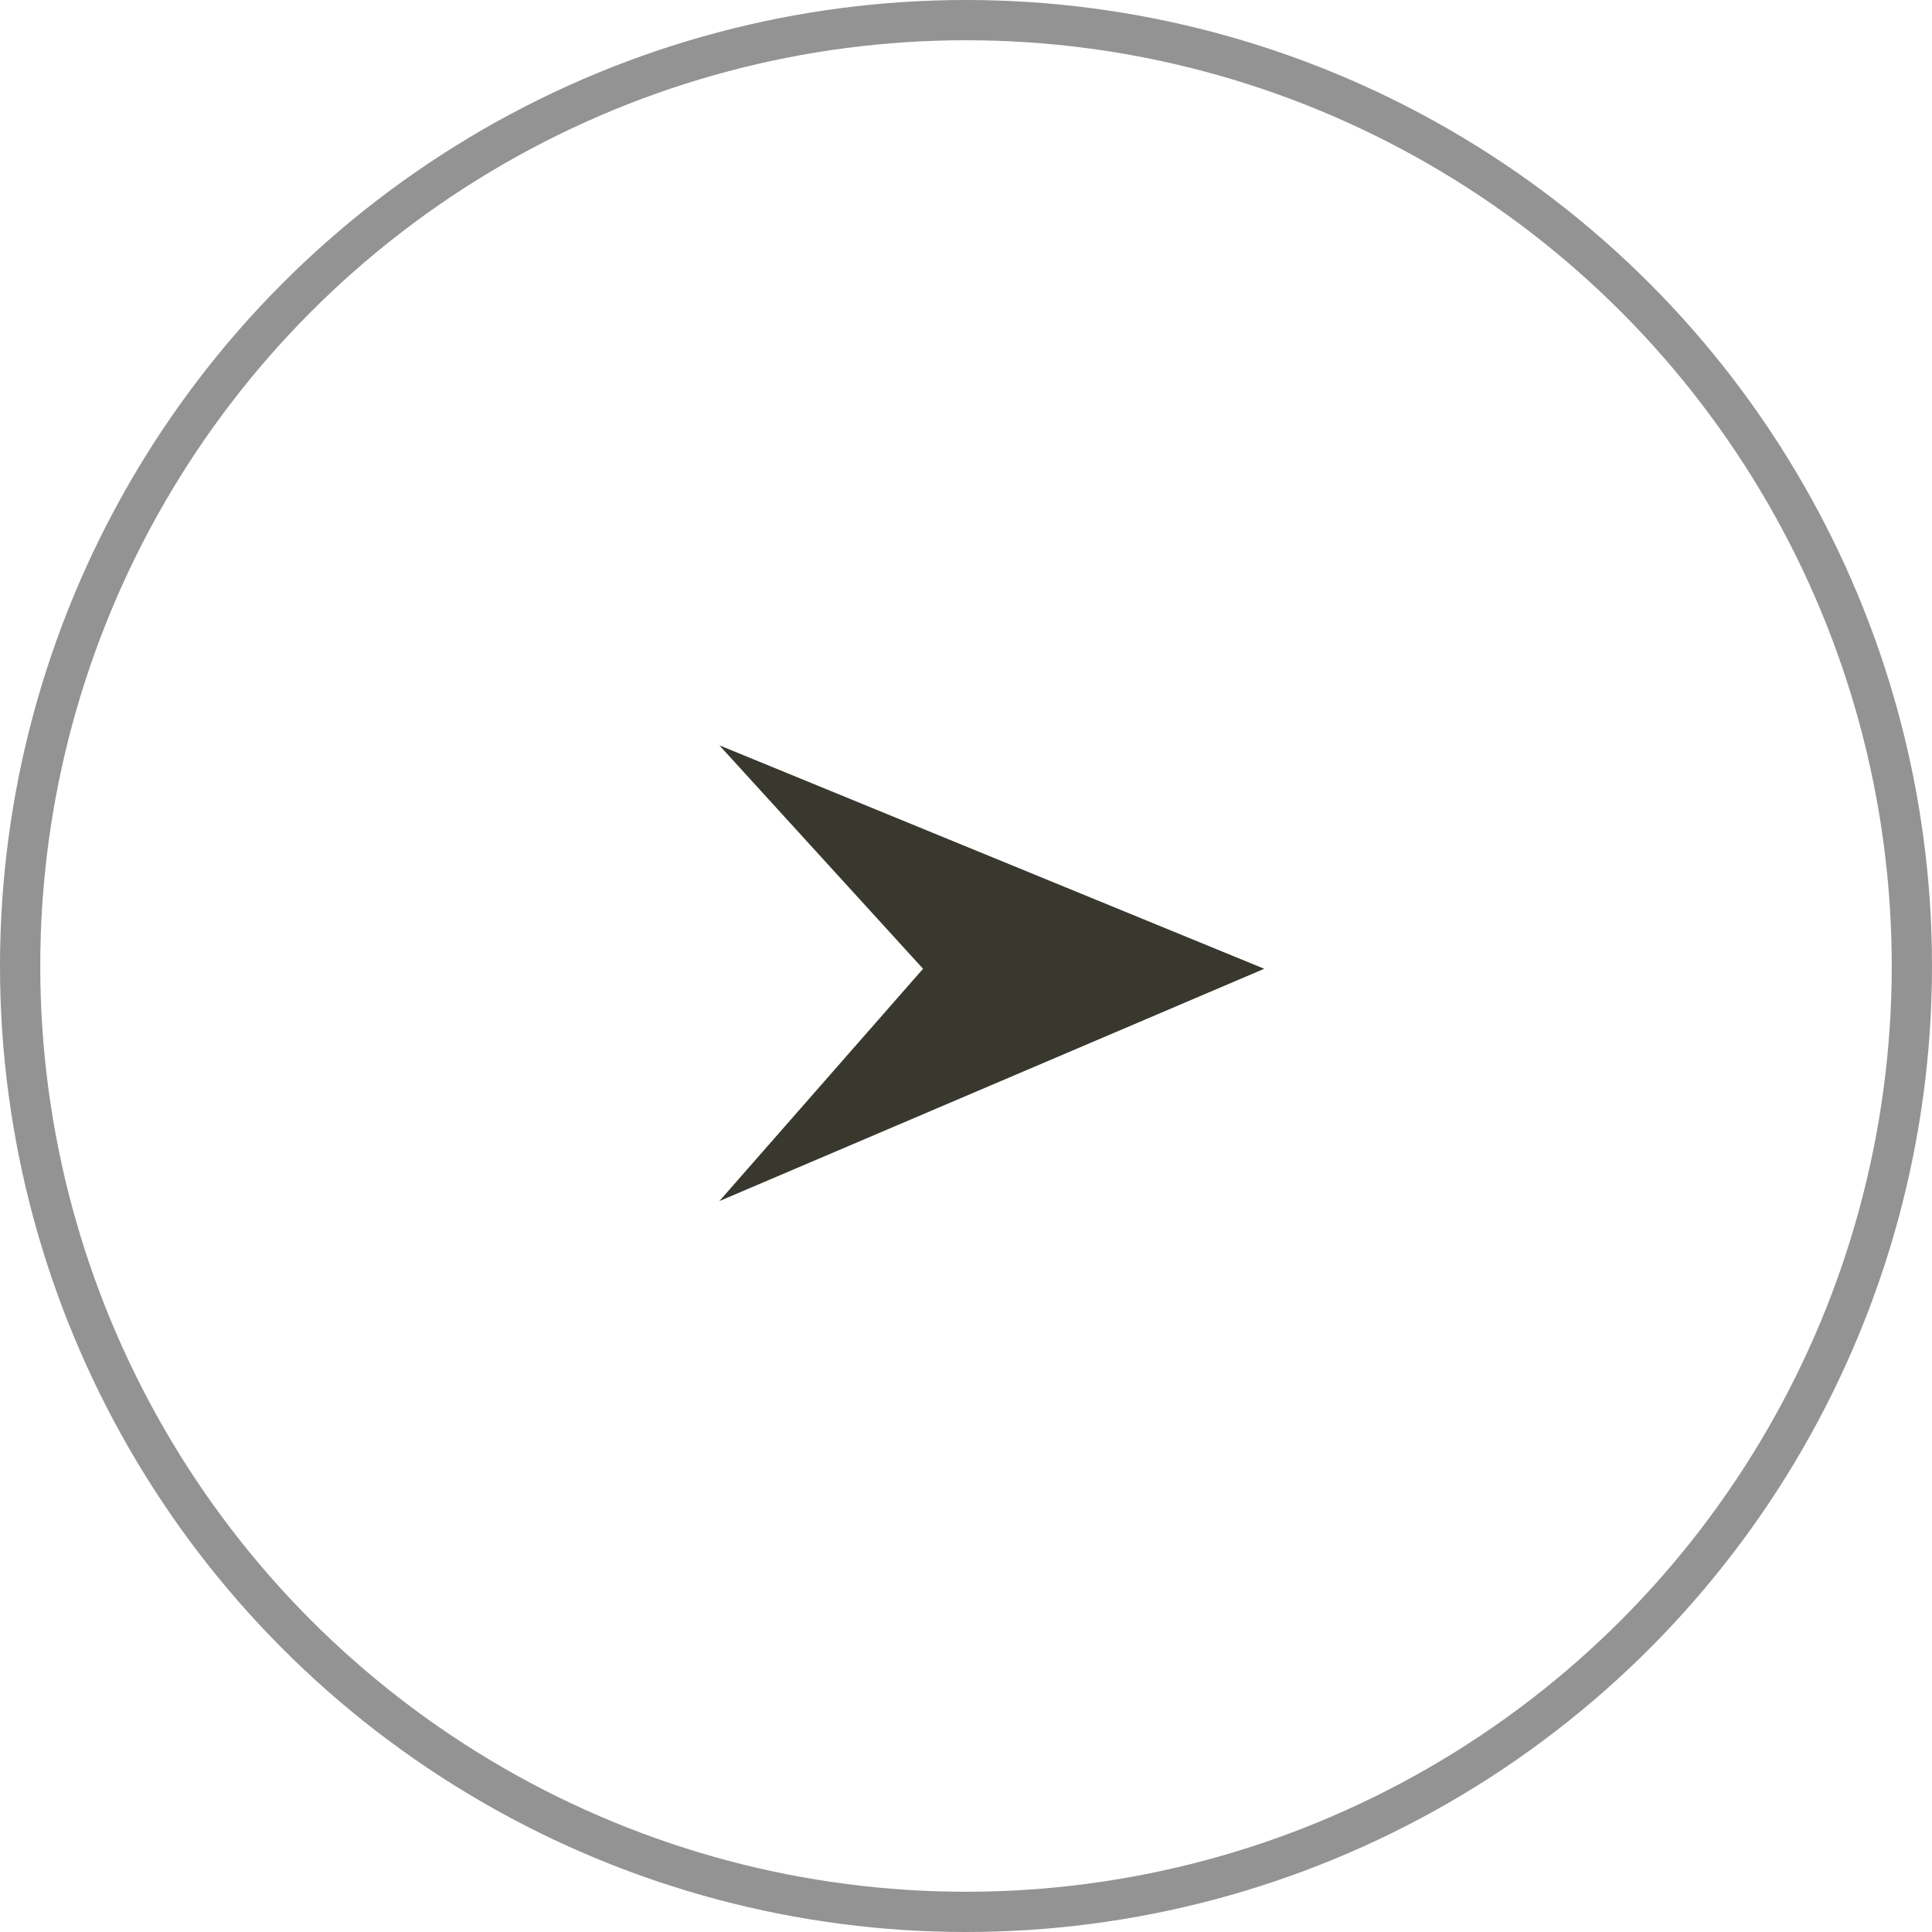
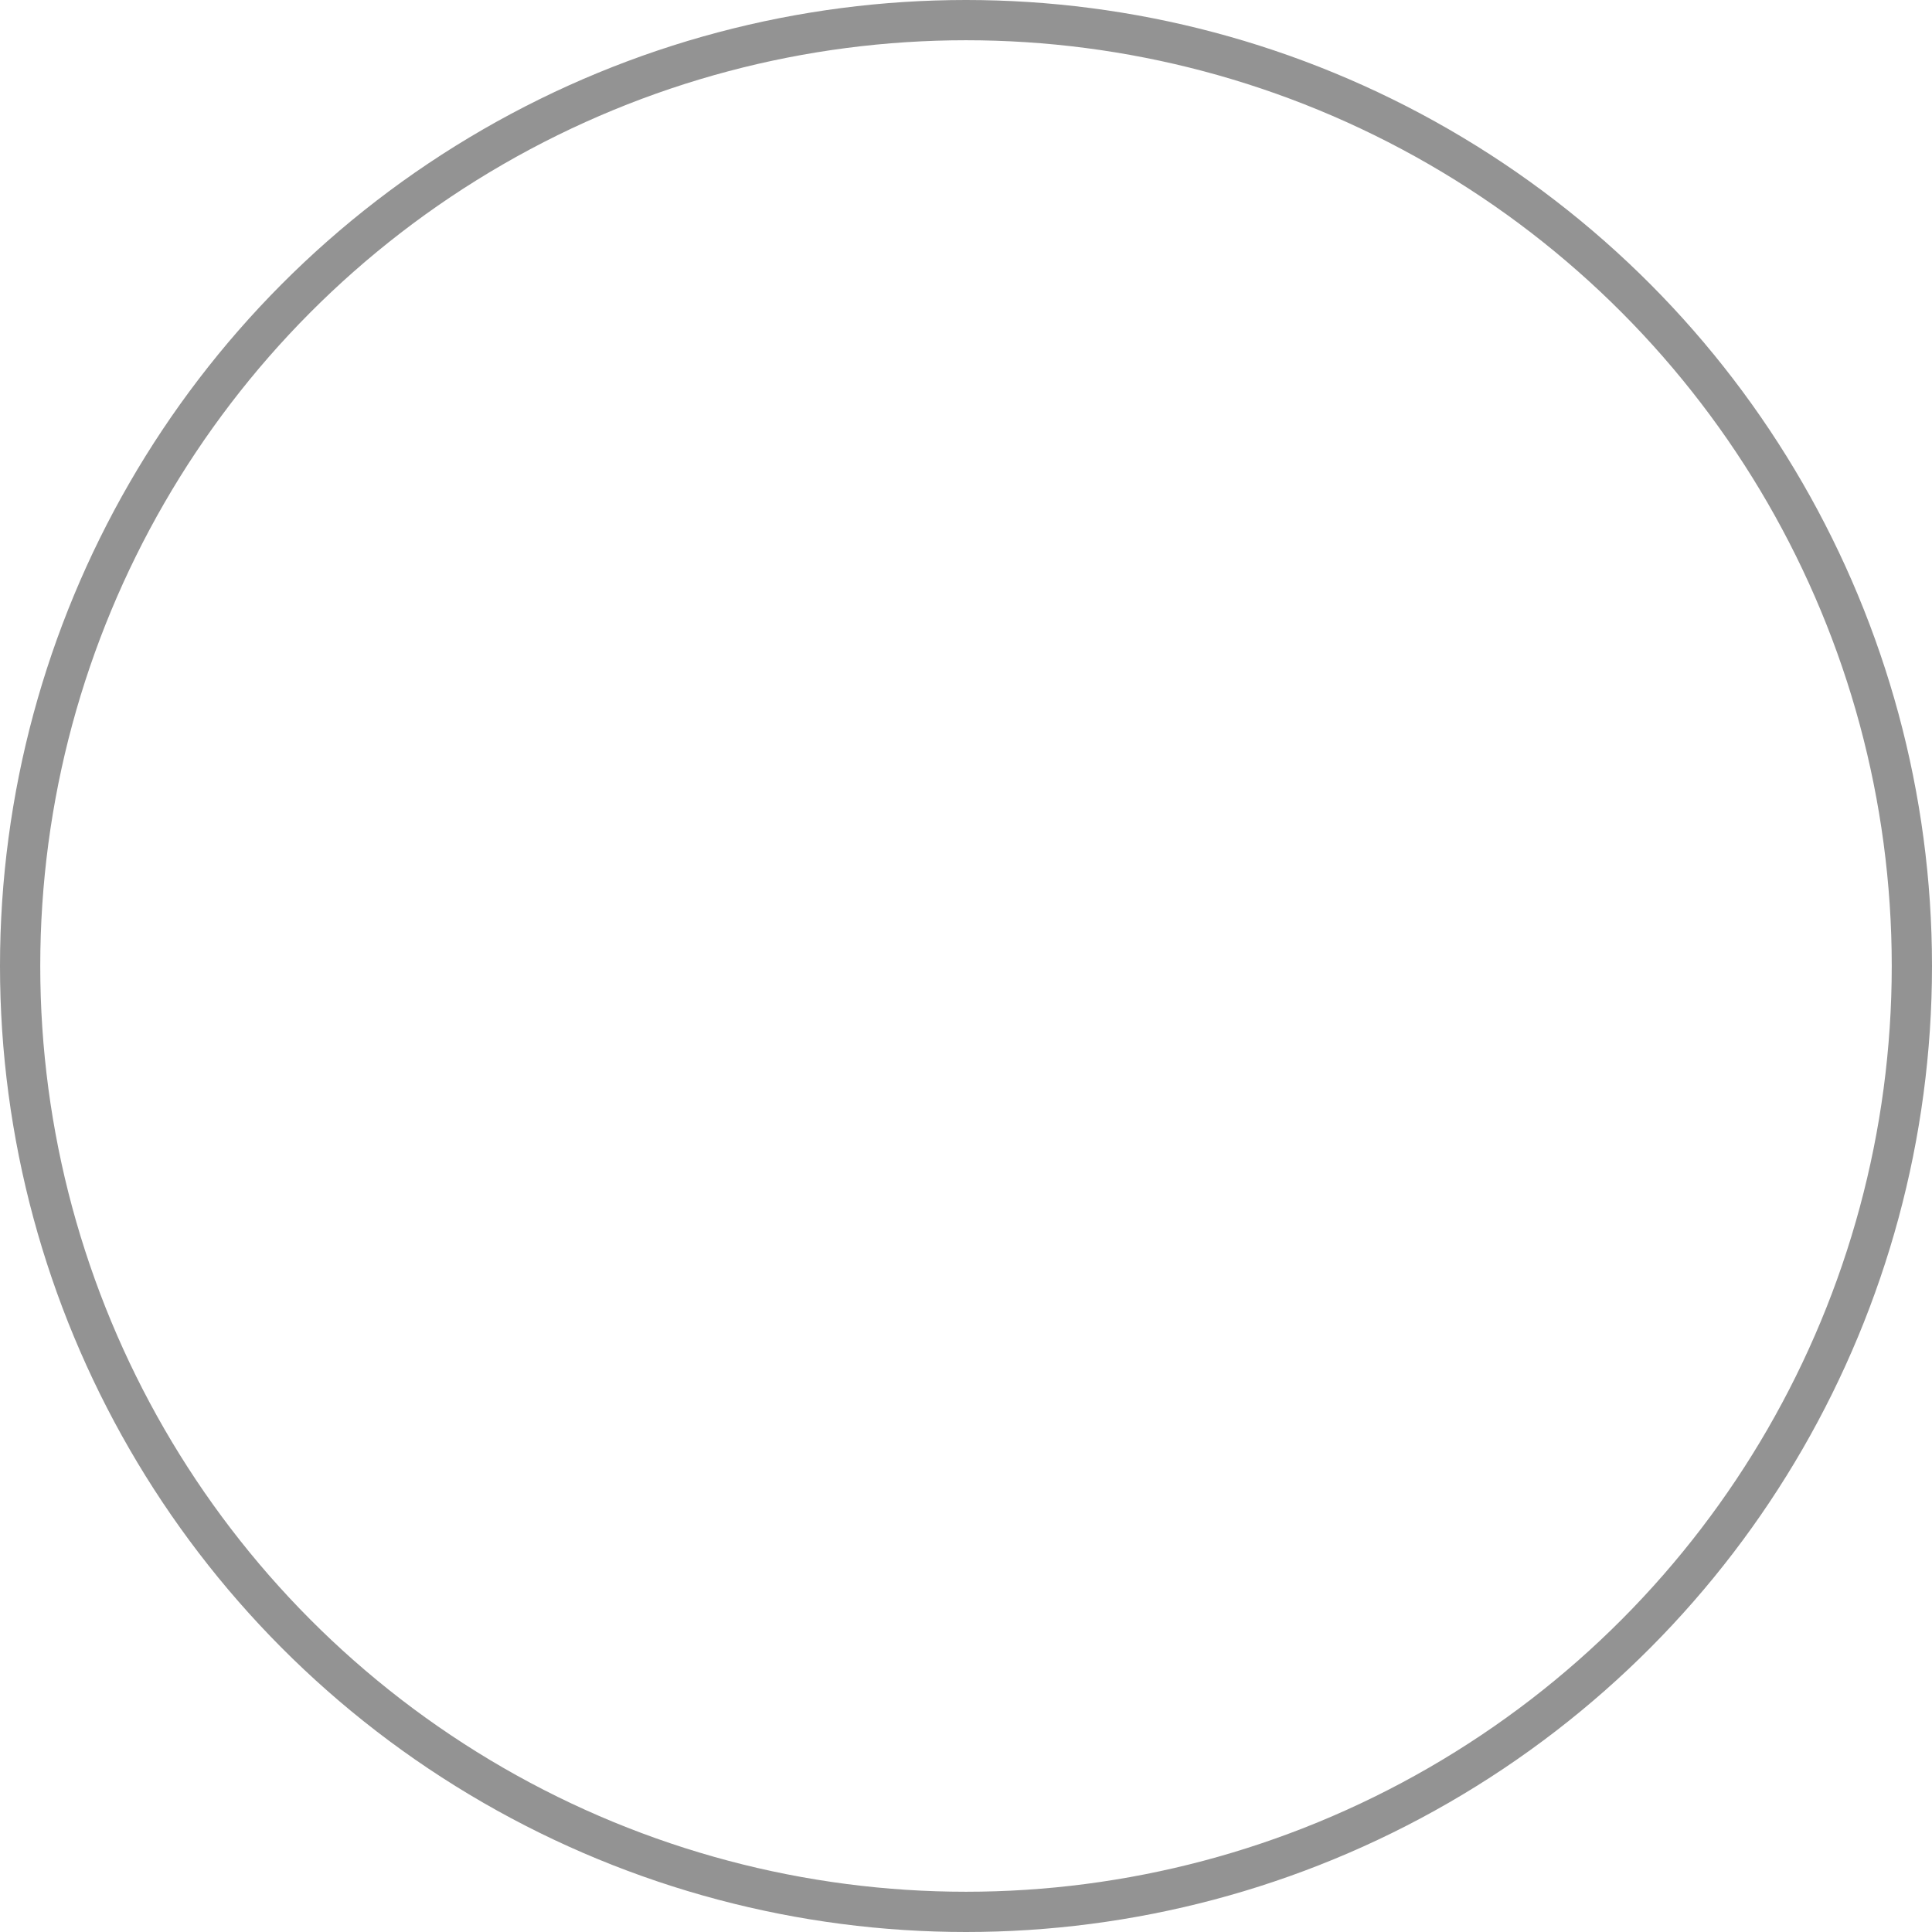
<svg xmlns="http://www.w3.org/2000/svg" width="48" height="48" viewBox="0 0 48 48">
  <g id="btn-01" transform="translate(-599 -1449)">
    <g id="グループ_2126" data-name="グループ 2126" transform="translate(-320.76 171.851)">
-       <path id="パス_12" data-name="パス 12" d="M5.552,0l5.772,13.538L5.552,8.477,0,13.538Z" transform="translate(951.17 1295.666) rotate(90)" fill="#39382e" />
-       <rect id="長方形_1511" data-name="長方形 1511" width="15" height="14" transform="translate(936.76 1294.149)" fill="none" />
-     </g>
+       </g>
    <g id="楕円形_2" data-name="楕円形 2" transform="translate(599 1449)" fill="none" stroke="#939393" stroke-width="1">
      <circle cx="24" cy="24" r="24" stroke="none" />
      <circle cx="24" cy="24" r="23.5" fill="none" />
    </g>
  </g>
</svg>